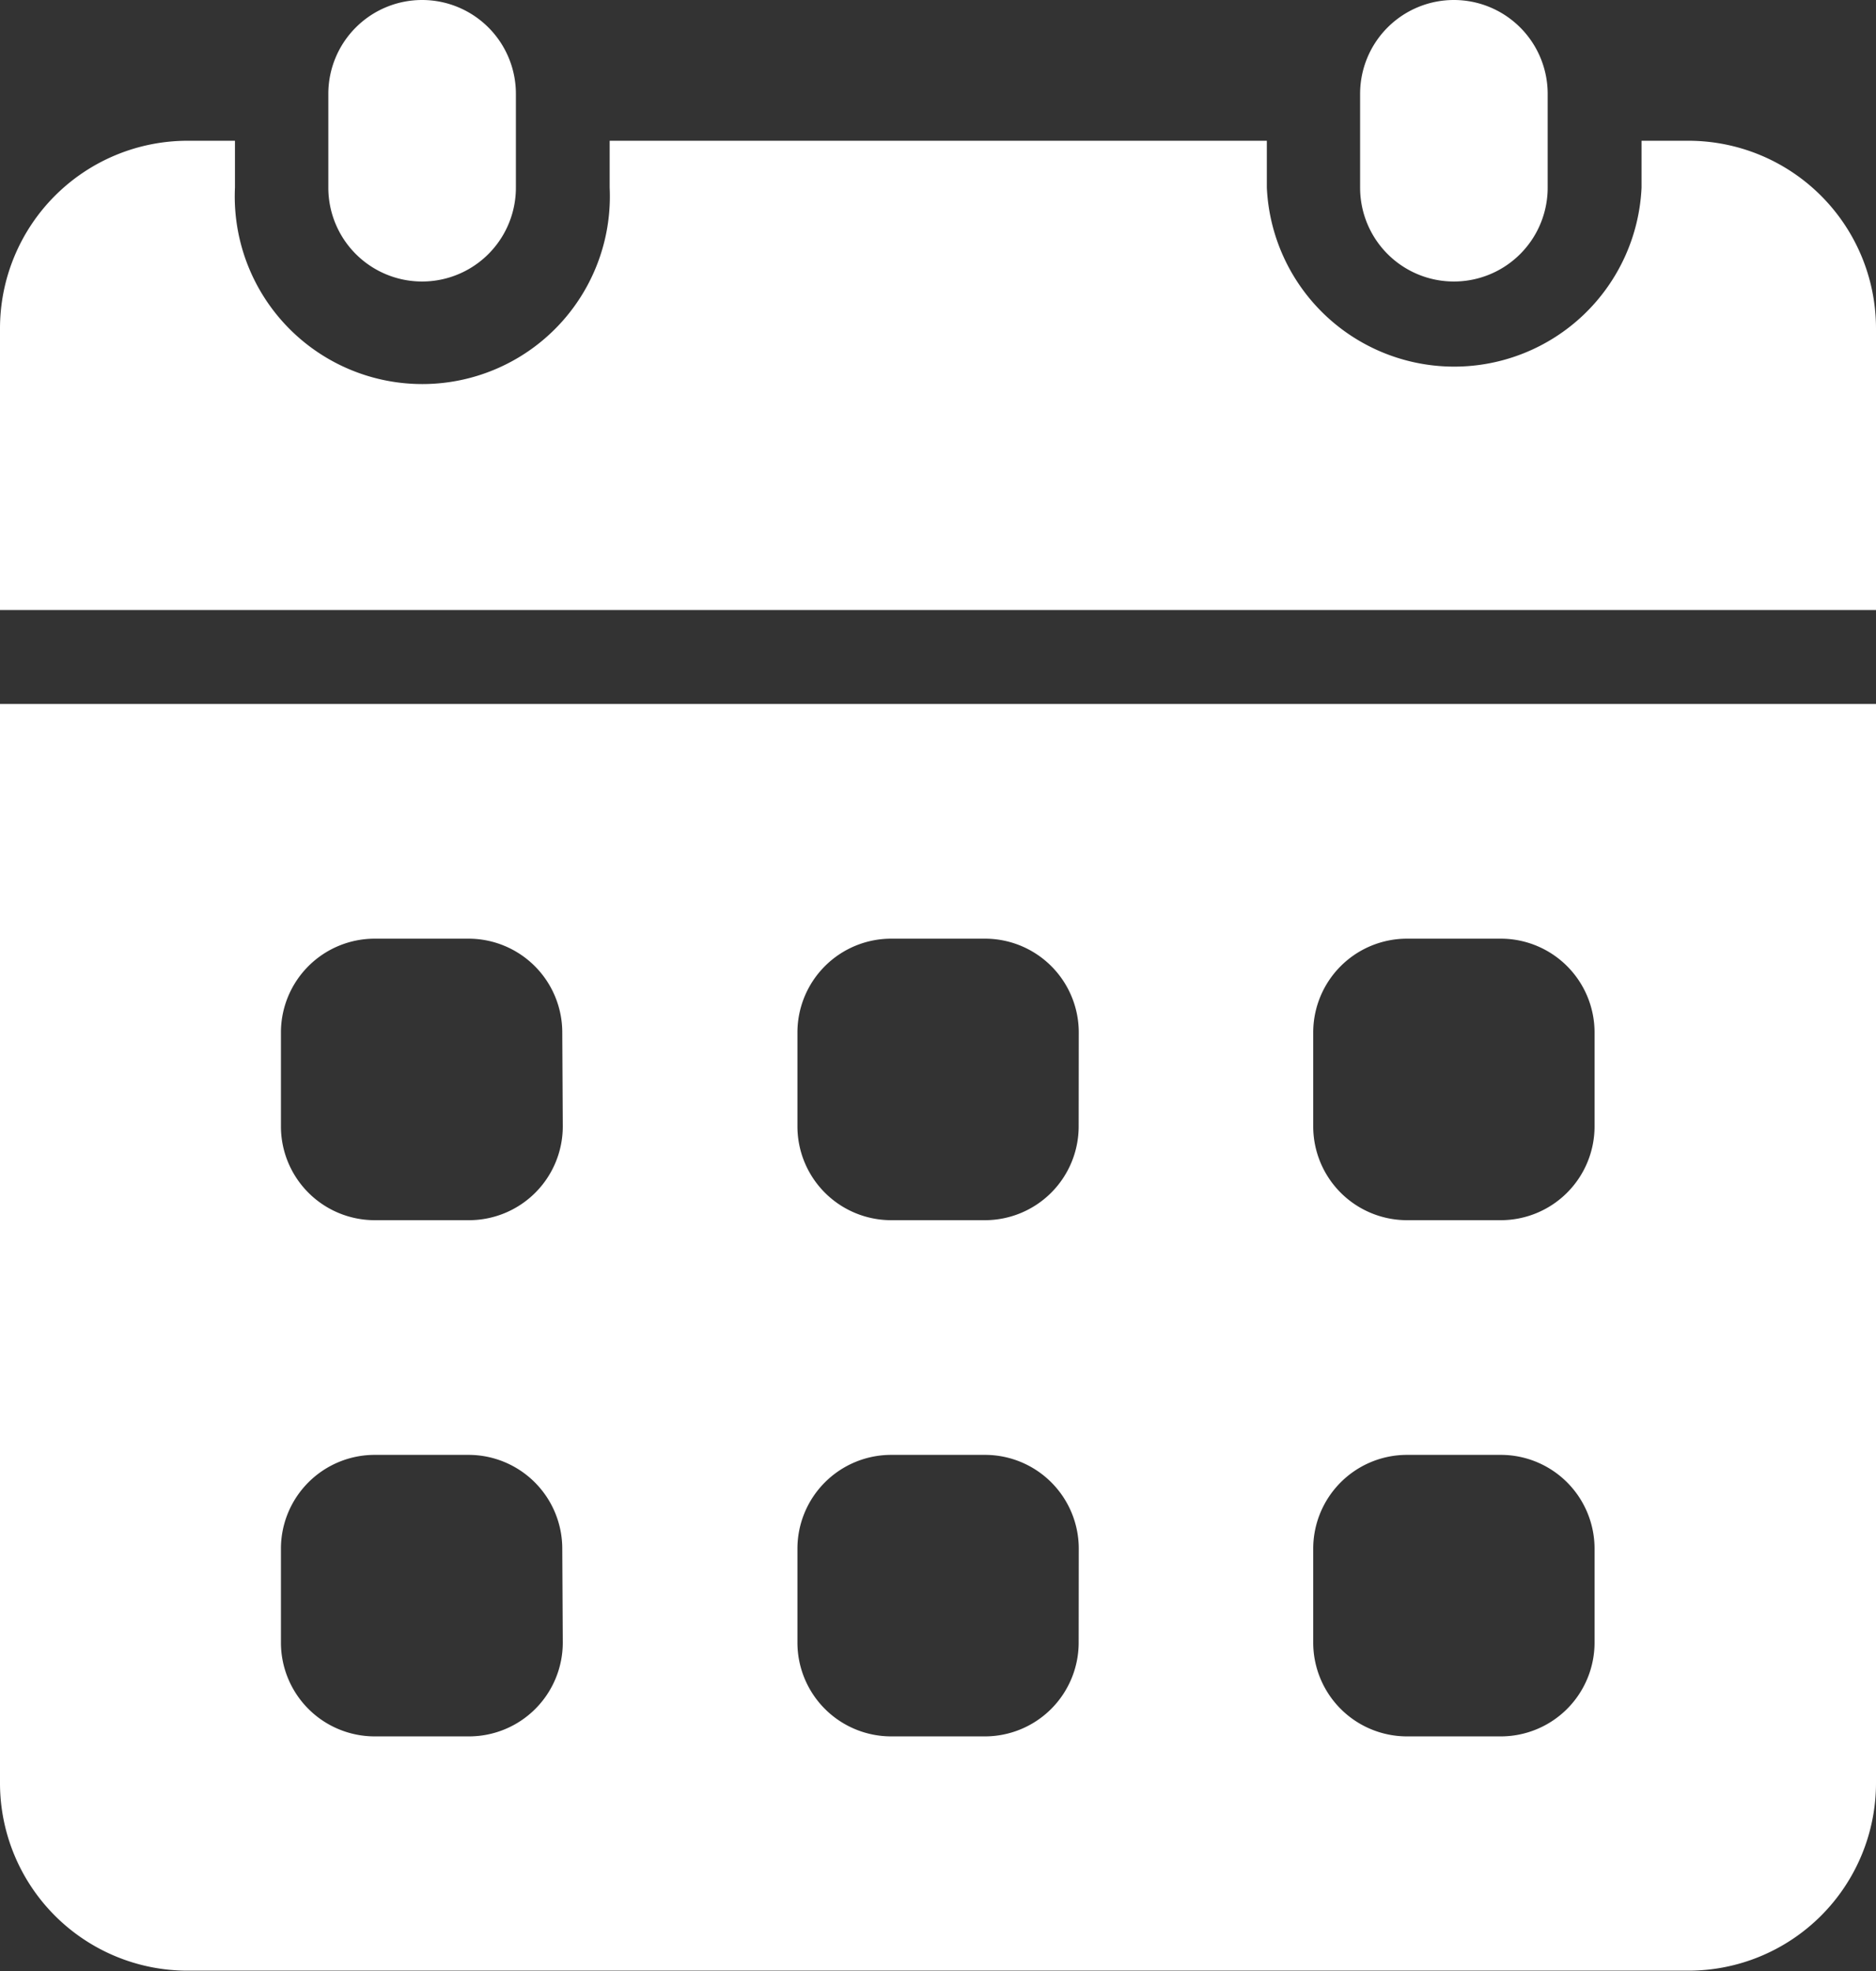
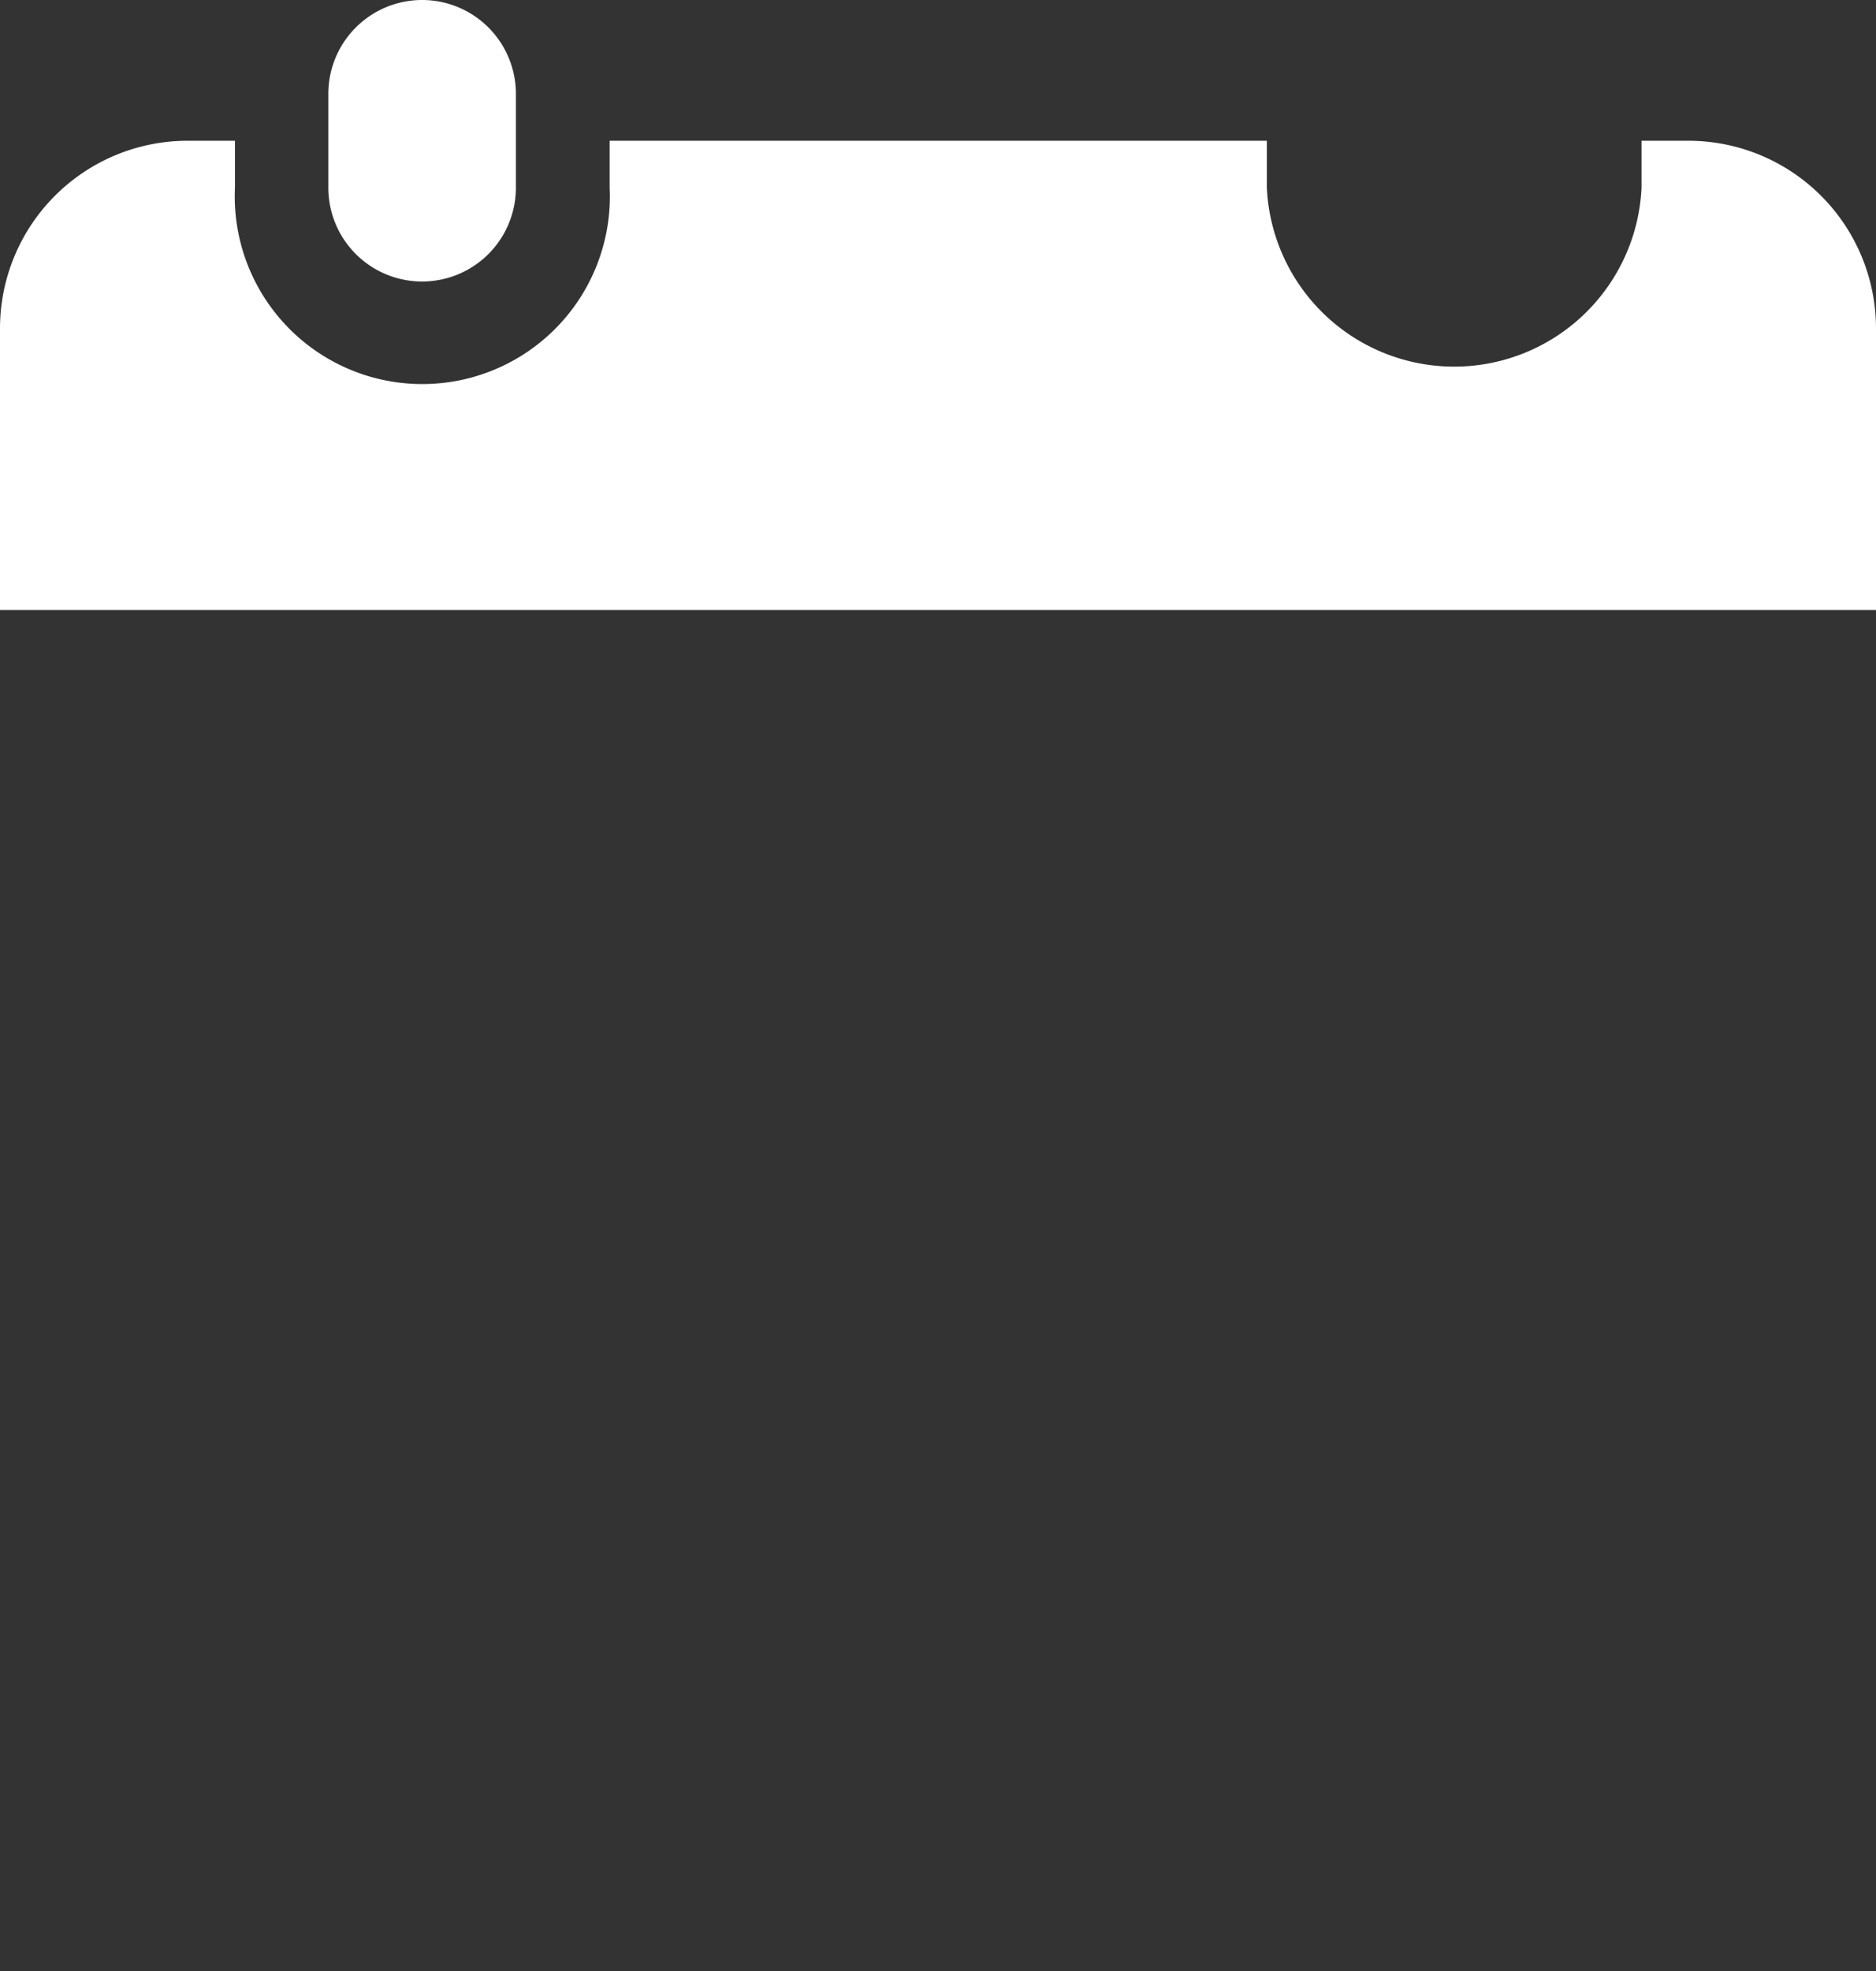
<svg xmlns="http://www.w3.org/2000/svg" width="18.524" height="19.451" viewBox="0 0 18.524 19.451">
  <rect x="0" y="0" width="18.524" height="19.451" fill="#333333" stroke="none" />
  <defs>
    <clipPath id="clip-path">
      <rect id="Rectangle_1139" data-name="Rectangle 1139" width="18.524" height="19.451" fill="#fff" />
    </clipPath>
  </defs>
  <g id="Groupe_43" data-name="Groupe 43" transform="translate(0)">
    <g id="Groupe_7" data-name="Groupe 7" transform="translate(0 0)" clip-path="url(#clip-path)">
      <path id="Tracé_46" data-name="Tracé 46" d="M75.593,0h0a.926.926,0,0,1,.926.926v.926a.926.926,0,0,1-1.852,0V.926A.926.926,0,0,1,75.593,0" transform="translate(-71.425)" fill="#fff" />
-       <path id="Tracé_47" data-name="Tracé 47" d="M310.26,0h0a.926.926,0,0,1,.926.926v.926a.926.926,0,0,1-1.852,0V.926A.926.926,0,0,1,310.26,0" transform="translate(-295.904)" fill="#fff" />
-       <path id="Tracé_48" data-name="Tracé 48" d="M0,160v10.651A1.852,1.852,0,0,0,1.852,172.5H16.672a1.852,1.852,0,0,0,1.852-1.852V160Zm5.557,9.262a.926.926,0,0,1-.926.926H3.7a.926.926,0,0,1-.926-.926v-.926a.926.926,0,0,1,.926-.926h.926a.926.926,0,0,1,.926.926Zm0-5.094a.926.926,0,0,1-.926.926H3.7a.926.926,0,0,1-.926-.926v-.926a.926.926,0,0,1,.926-.926h.926a.926.926,0,0,1,.926.926Zm5.094,5.094a.926.926,0,0,1-.926.926H8.8a.926.926,0,0,1-.926-.926v-.926a.926.926,0,0,1,.926-.926h.926a.926.926,0,0,1,.926.926Zm0-5.094a.926.926,0,0,1-.926.926H8.8a.926.926,0,0,1-.926-.926v-.926a.926.926,0,0,1,.926-.926h.926a.926.926,0,0,1,.926.926Zm5.094,5.094a.926.926,0,0,1-.926.926h-.926a.926.926,0,0,1-.926-.926v-.926a.926.926,0,0,1,.926-.926h.926a.926.926,0,0,1,.926.926Zm0-5.094a.926.926,0,0,1-.926.926h-.926a.926.926,0,0,1-.926-.926v-.926a.926.926,0,0,1,.926-.926h.926a.926.926,0,0,1,.926.926Z" transform="translate(0 -153.053)" fill="#fff" />
      <path id="Tracé_49" data-name="Tracé 49" d="M18.524,36.631V33.852A1.853,1.853,0,0,0,16.672,32h-.463v.463a1.852,1.852,0,0,1-3.7,0V32H6.02v.463a1.852,1.852,0,1,1-3.7,0V32H1.852A1.853,1.853,0,0,0,0,33.852v2.779Z" transform="translate(0 -30.611)" fill="#fff" />
    </g>
  </g>
</svg>